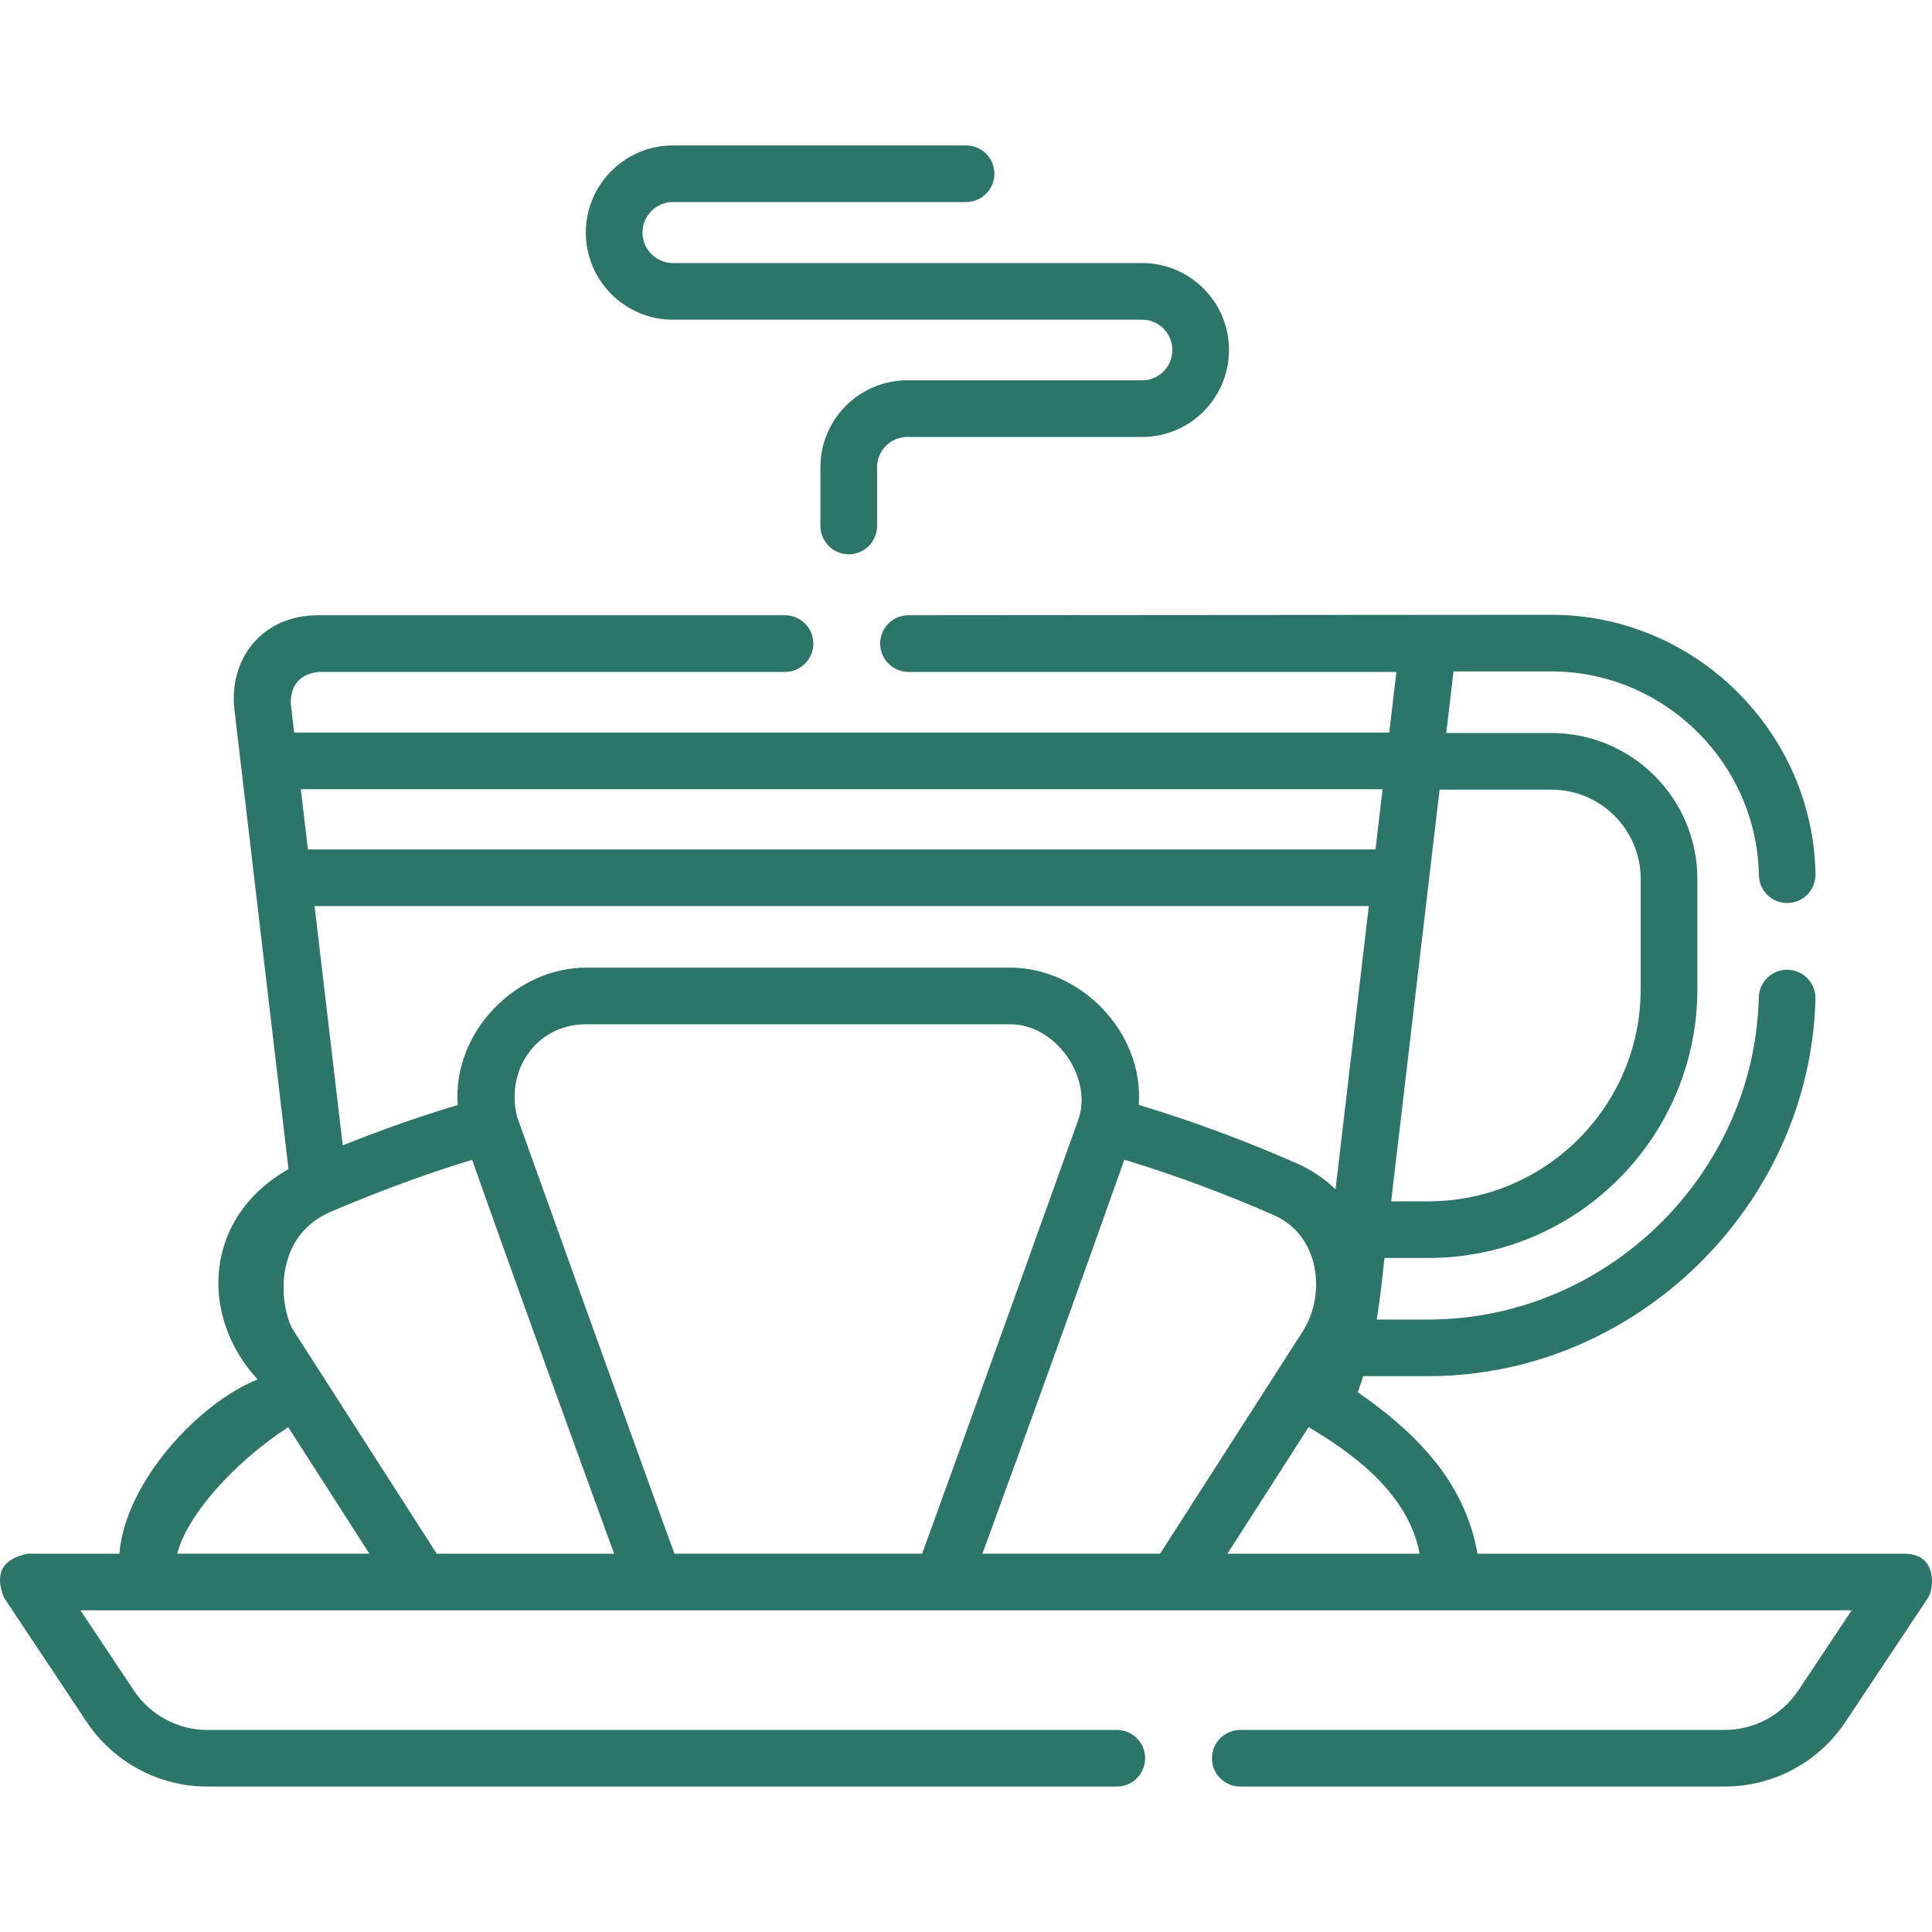
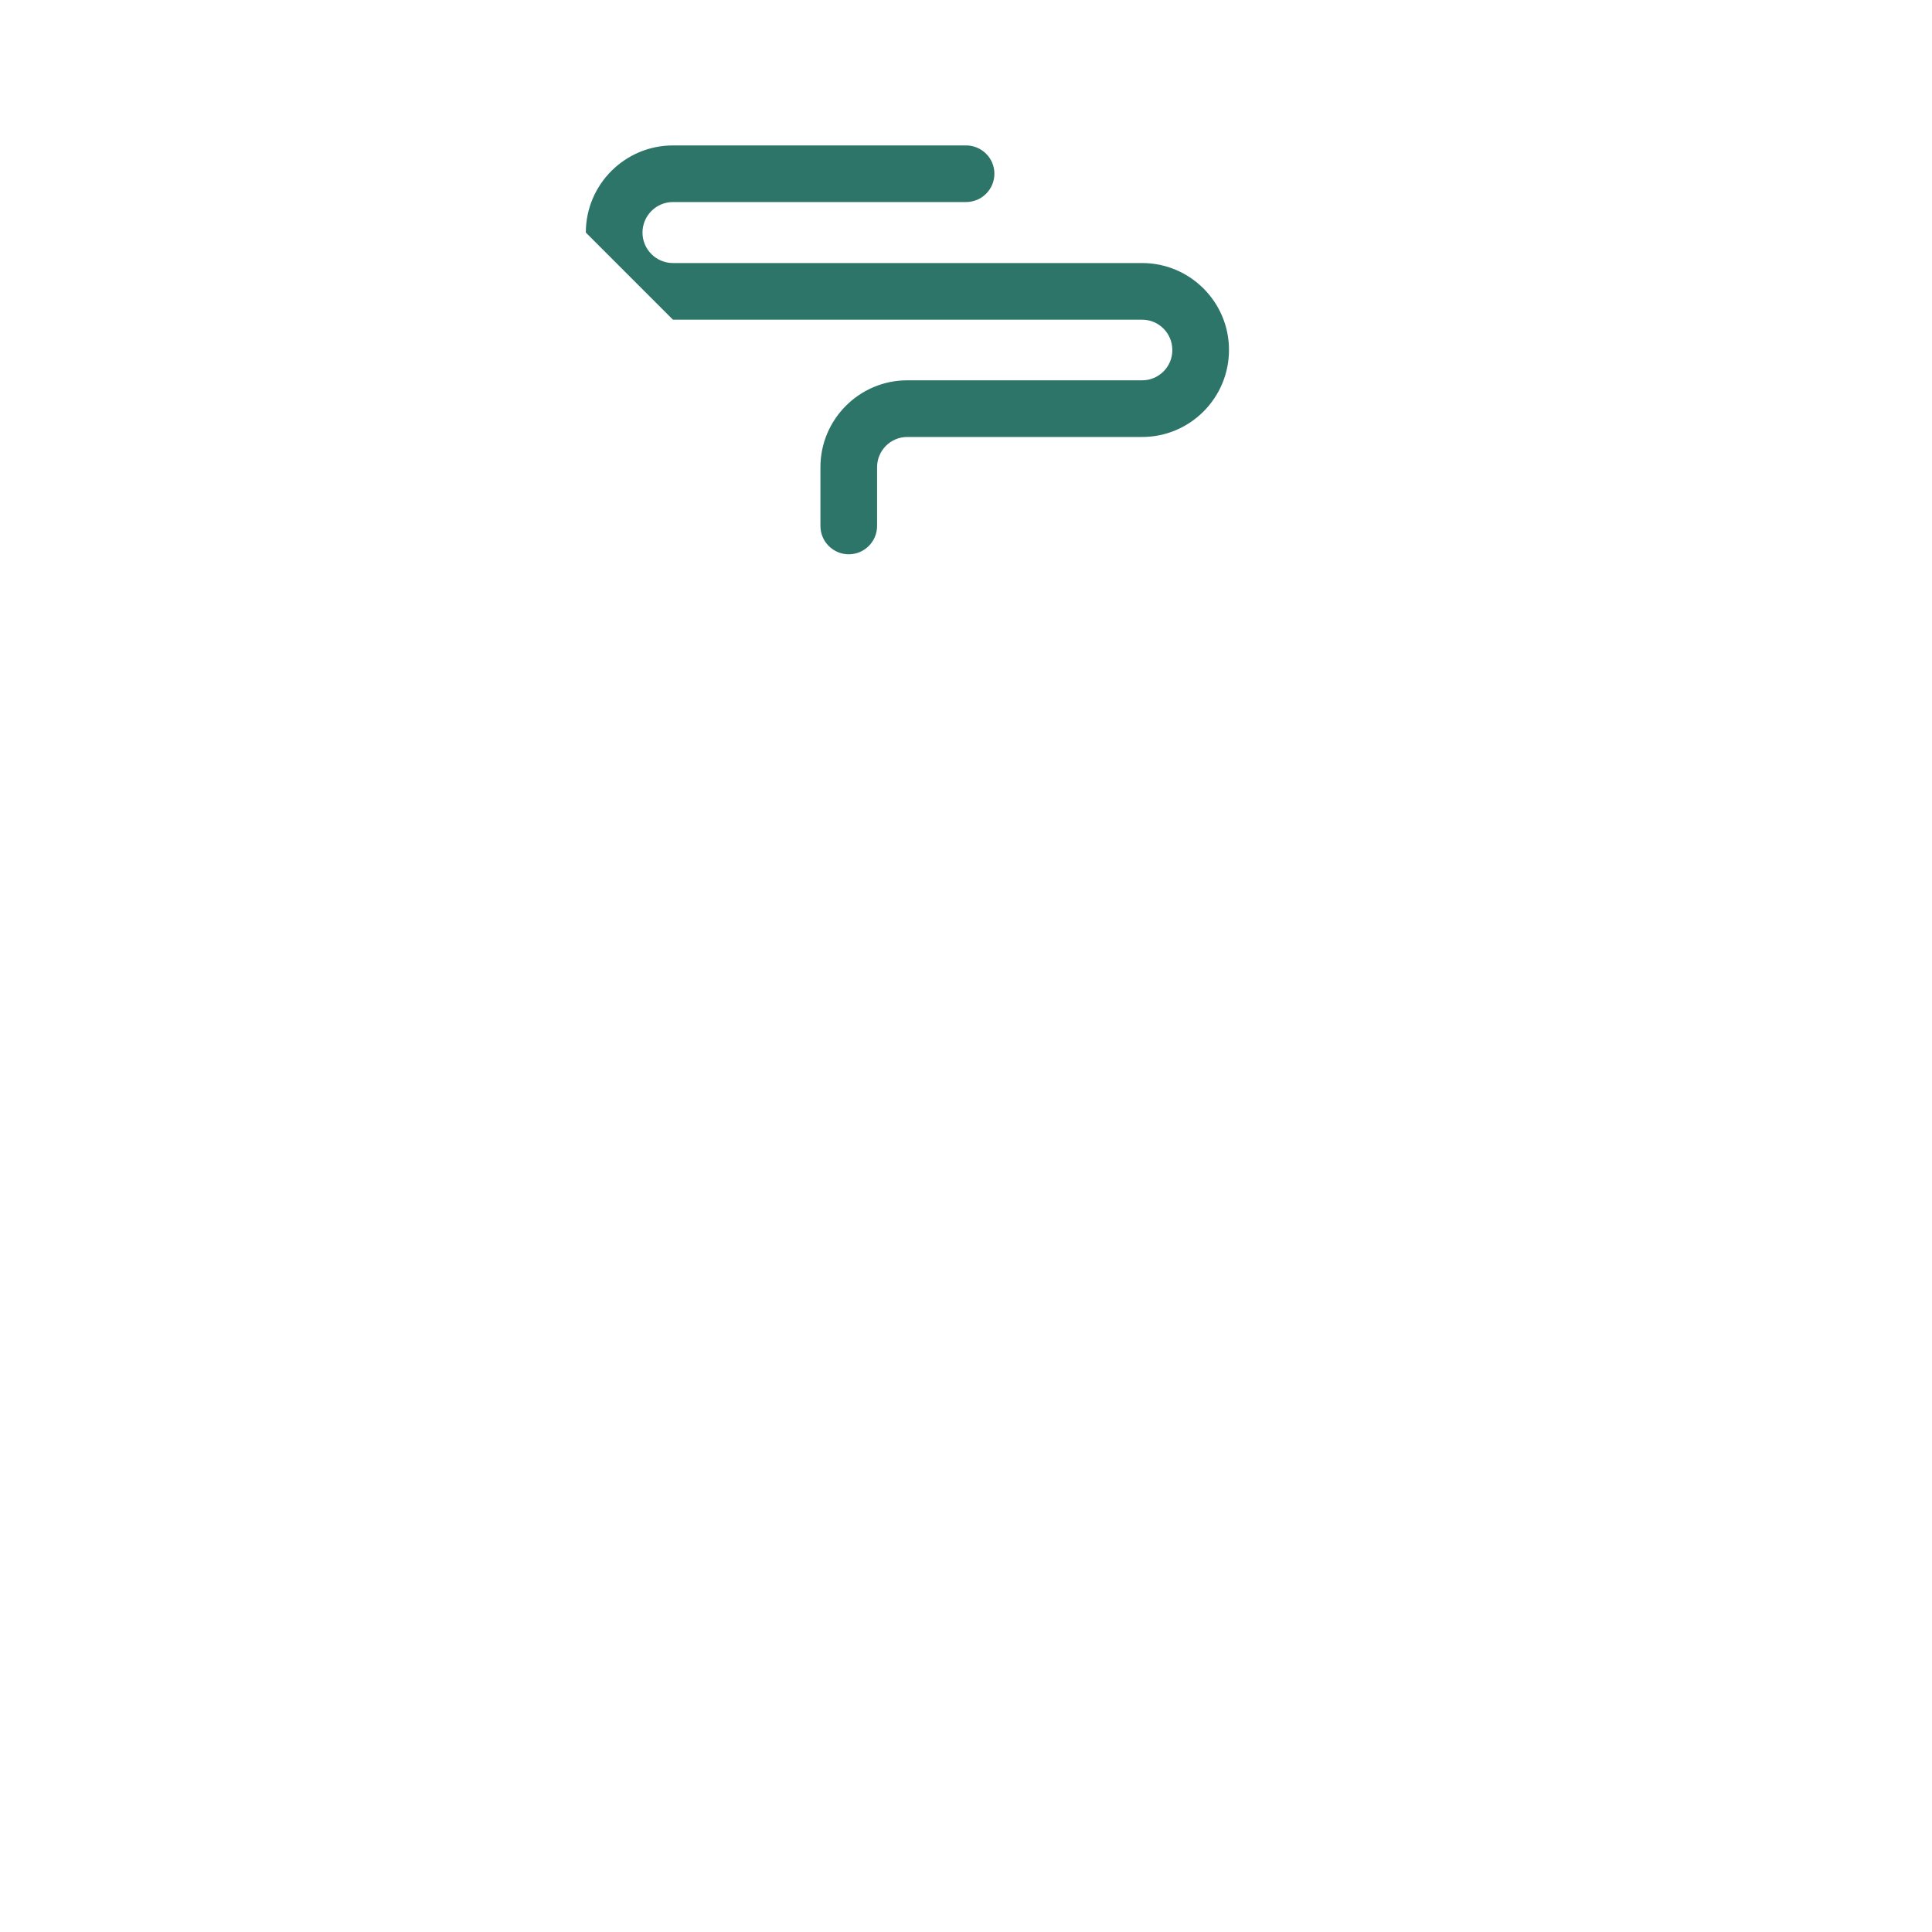
<svg xmlns="http://www.w3.org/2000/svg" width="40" height="40" viewBox="0 0 40 40" fill="none">
  <g id="snidane">
    <g id="Group">
-       <path id="Vector" d="M39.431 32.168H30.59C30.329 30.666 29.3 29.65 28.111 28.824C28.151 28.714 28.188 28.604 28.223 28.492H29.575C33.861 28.492 37.48 24.965 37.587 20.679C37.595 20.355 37.339 20.086 37.015 20.078C37.01 20.078 37.005 20.078 37 20.078C36.683 20.078 36.422 20.331 36.414 20.65C36.323 24.327 33.255 27.319 29.575 27.319H28.504C28.574 26.898 28.618 26.468 28.664 26.045H29.575C32.644 26.045 35.142 23.548 35.142 20.478V18.196C35.142 16.531 33.787 15.176 32.121 15.176H29.943L30.093 13.901H32.121C34.449 13.901 36.375 15.793 36.416 18.12C36.421 18.44 36.682 18.696 37.002 18.696C37.005 18.696 37.009 18.696 37.012 18.696C37.336 18.69 37.594 18.423 37.588 18.099C37.537 15.138 35.084 12.728 32.121 12.728L18.809 12.738C18.485 12.738 18.223 13 18.223 13.324C18.223 13.648 18.485 13.911 18.809 13.911H28.911L28.763 15.167H6.09L6.02 14.565C6.018 14.173 6.212 13.955 6.602 13.911H16.253C16.577 13.911 16.839 13.648 16.839 13.324C16.839 13 16.577 12.738 16.253 12.738H6.602C5.429 12.728 4.728 13.643 4.855 14.702L5.973 24.205C4.233 25.188 4.103 27.221 5.334 28.561C4.156 29.02 2.591 30.661 2.472 32.168H0.572C0.045 32.276 -0.118 32.58 0.083 33.079L1.792 35.647C2.352 36.488 3.289 36.989 4.298 36.989H23.123C23.446 36.989 23.709 36.727 23.709 36.403C23.709 36.079 23.446 35.817 23.123 35.817H4.298C3.682 35.817 3.11 35.51 2.769 34.997L1.666 33.34H38.337L37.234 34.997C36.892 35.51 36.321 35.817 35.704 35.817H25.678C25.355 35.817 25.092 36.079 25.092 36.403C25.092 36.727 25.355 36.989 25.678 36.989H35.704C36.714 36.989 37.651 36.488 38.21 35.647L39.919 33.079C40.039 32.899 40.122 32.168 39.431 32.168ZM29.392 32.168H25.412L27.093 29.548C27.881 30.015 29.149 30.858 29.392 32.168ZM20.34 32.168C21.15 29.946 22.372 26.576 23.278 24.011C24.311 24.323 25.353 24.709 26.381 25.162C27.323 25.577 27.463 26.798 26.969 27.569L24.019 32.167H20.34V32.168ZM13.964 32.168C13.111 29.834 10.717 23.157 10.712 23.141C10.453 22.191 11.082 21.206 12.136 21.206H20.916C21.84 21.206 22.596 22.261 22.344 23.129C22.337 23.15 19.936 29.853 19.092 32.167H13.964V32.168ZM7.096 23.714L6.513 18.759H28.34L27.651 24.623C27.422 24.402 27.154 24.221 26.854 24.089C25.769 23.611 24.669 23.204 23.577 22.876C23.685 21.373 22.377 20.034 20.916 20.034H12.136C10.674 20.034 9.366 21.374 9.476 22.878C8.685 23.116 7.889 23.395 7.096 23.714ZM32.121 16.349C33.14 16.349 33.969 17.177 33.969 18.196V20.478C33.969 22.901 31.998 24.872 29.575 24.872H28.802L29.805 16.349H32.121ZM28.625 16.34L28.478 17.586H6.375L6.228 16.34H28.625ZM6.857 25.084C7.831 24.671 8.807 24.306 9.775 24.013C10.669 26.547 11.899 29.931 12.715 32.168H9.042L6.091 27.569C5.817 27.185 5.569 25.631 6.857 25.084ZM5.967 29.548L7.648 32.167H3.67C3.863 31.392 4.822 30.293 5.967 29.548Z" fill="#2D7568" />
-       <path id="Vector_2" d="M13.933 6.619H23.647C23.992 6.619 24.272 6.899 24.272 7.249C24.272 7.594 23.992 7.874 23.647 7.874H18.784C17.793 7.874 16.986 8.681 16.986 9.673V10.889C16.986 11.213 17.249 11.476 17.572 11.476C17.896 11.476 18.159 11.213 18.159 10.889V9.673C18.159 9.328 18.439 9.047 18.784 9.047H23.647C24.638 9.047 25.445 8.241 25.445 7.244C25.445 6.253 24.638 5.446 23.647 5.446H13.933C13.585 5.446 13.302 5.163 13.302 4.815C13.302 4.467 13.585 4.183 13.933 4.183H20.001C20.325 4.183 20.588 3.921 20.588 3.597C20.588 3.273 20.325 3.011 20.001 3.011H13.933C12.938 3.011 12.129 3.82 12.129 4.815C12.129 5.809 12.938 6.619 13.933 6.619Z" fill="#2D7568" />
+       <path id="Vector_2" d="M13.933 6.619H23.647C23.992 6.619 24.272 6.899 24.272 7.249C24.272 7.594 23.992 7.874 23.647 7.874H18.784C17.793 7.874 16.986 8.681 16.986 9.673V10.889C16.986 11.213 17.249 11.476 17.572 11.476C17.896 11.476 18.159 11.213 18.159 10.889V9.673C18.159 9.328 18.439 9.047 18.784 9.047H23.647C24.638 9.047 25.445 8.241 25.445 7.244C25.445 6.253 24.638 5.446 23.647 5.446H13.933C13.585 5.446 13.302 5.163 13.302 4.815C13.302 4.467 13.585 4.183 13.933 4.183H20.001C20.325 4.183 20.588 3.921 20.588 3.597C20.588 3.273 20.325 3.011 20.001 3.011H13.933C12.938 3.011 12.129 3.82 12.129 4.815Z" fill="#2D7568" />
    </g>
  </g>
</svg>